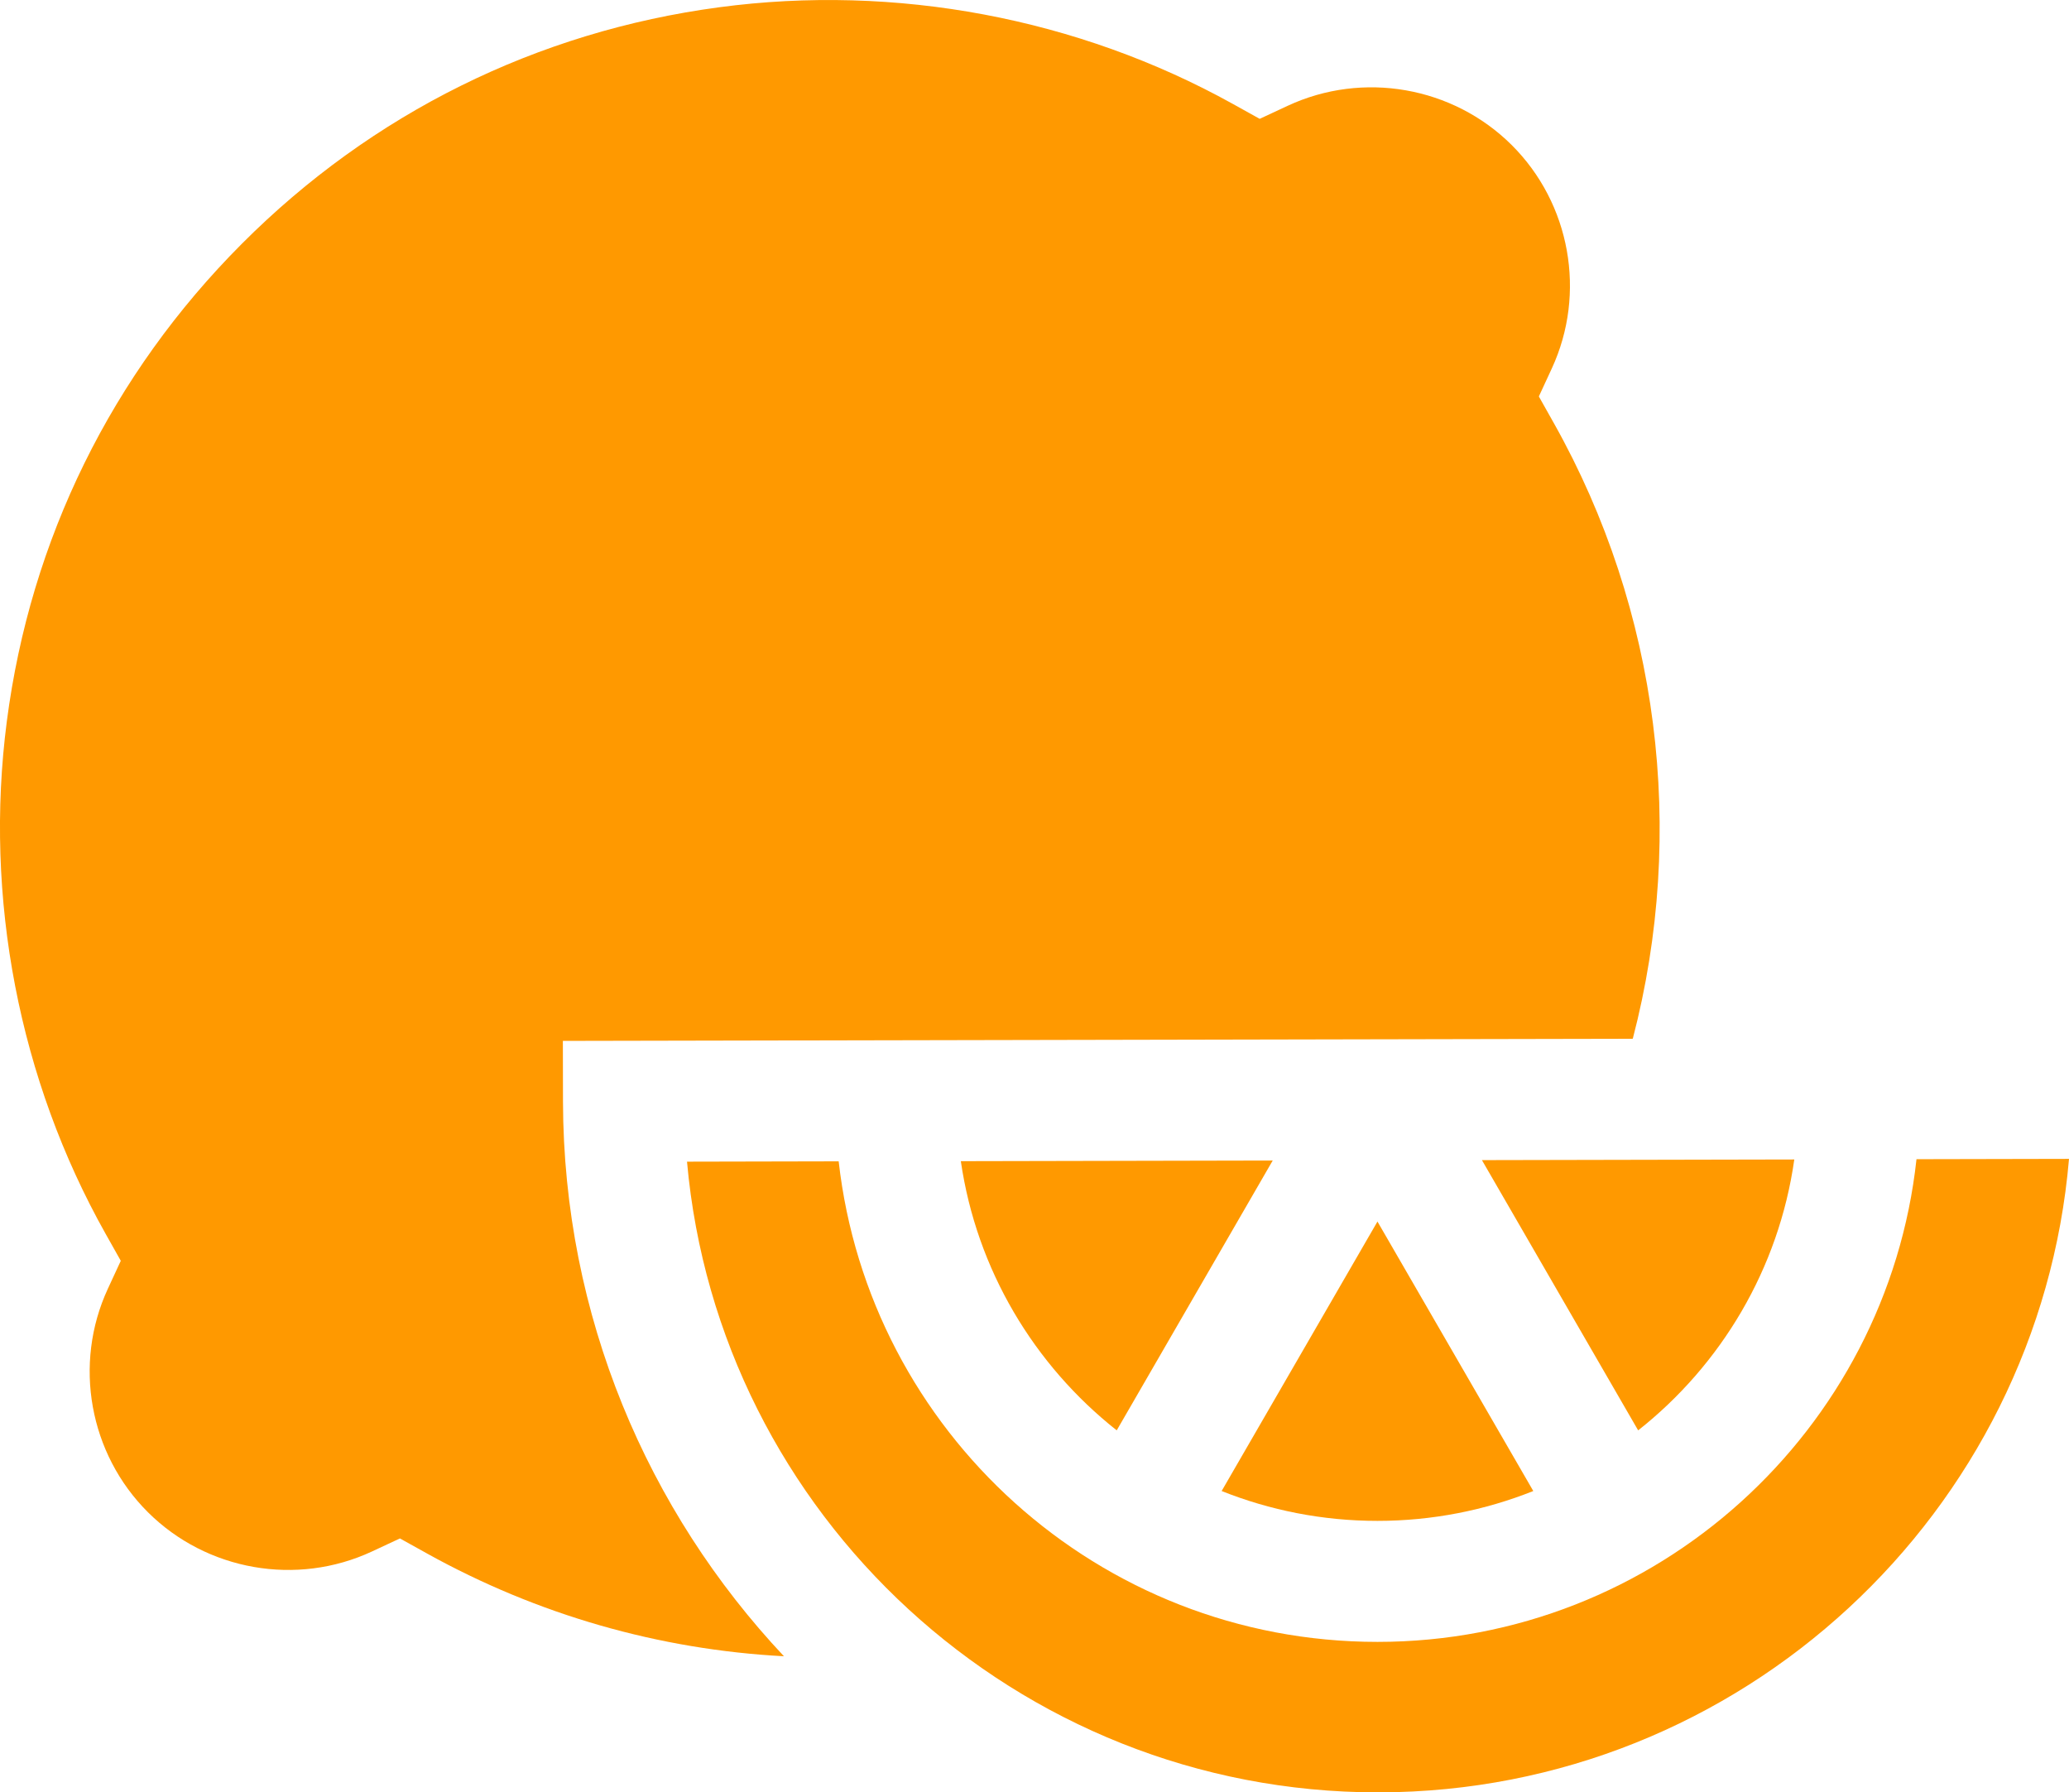
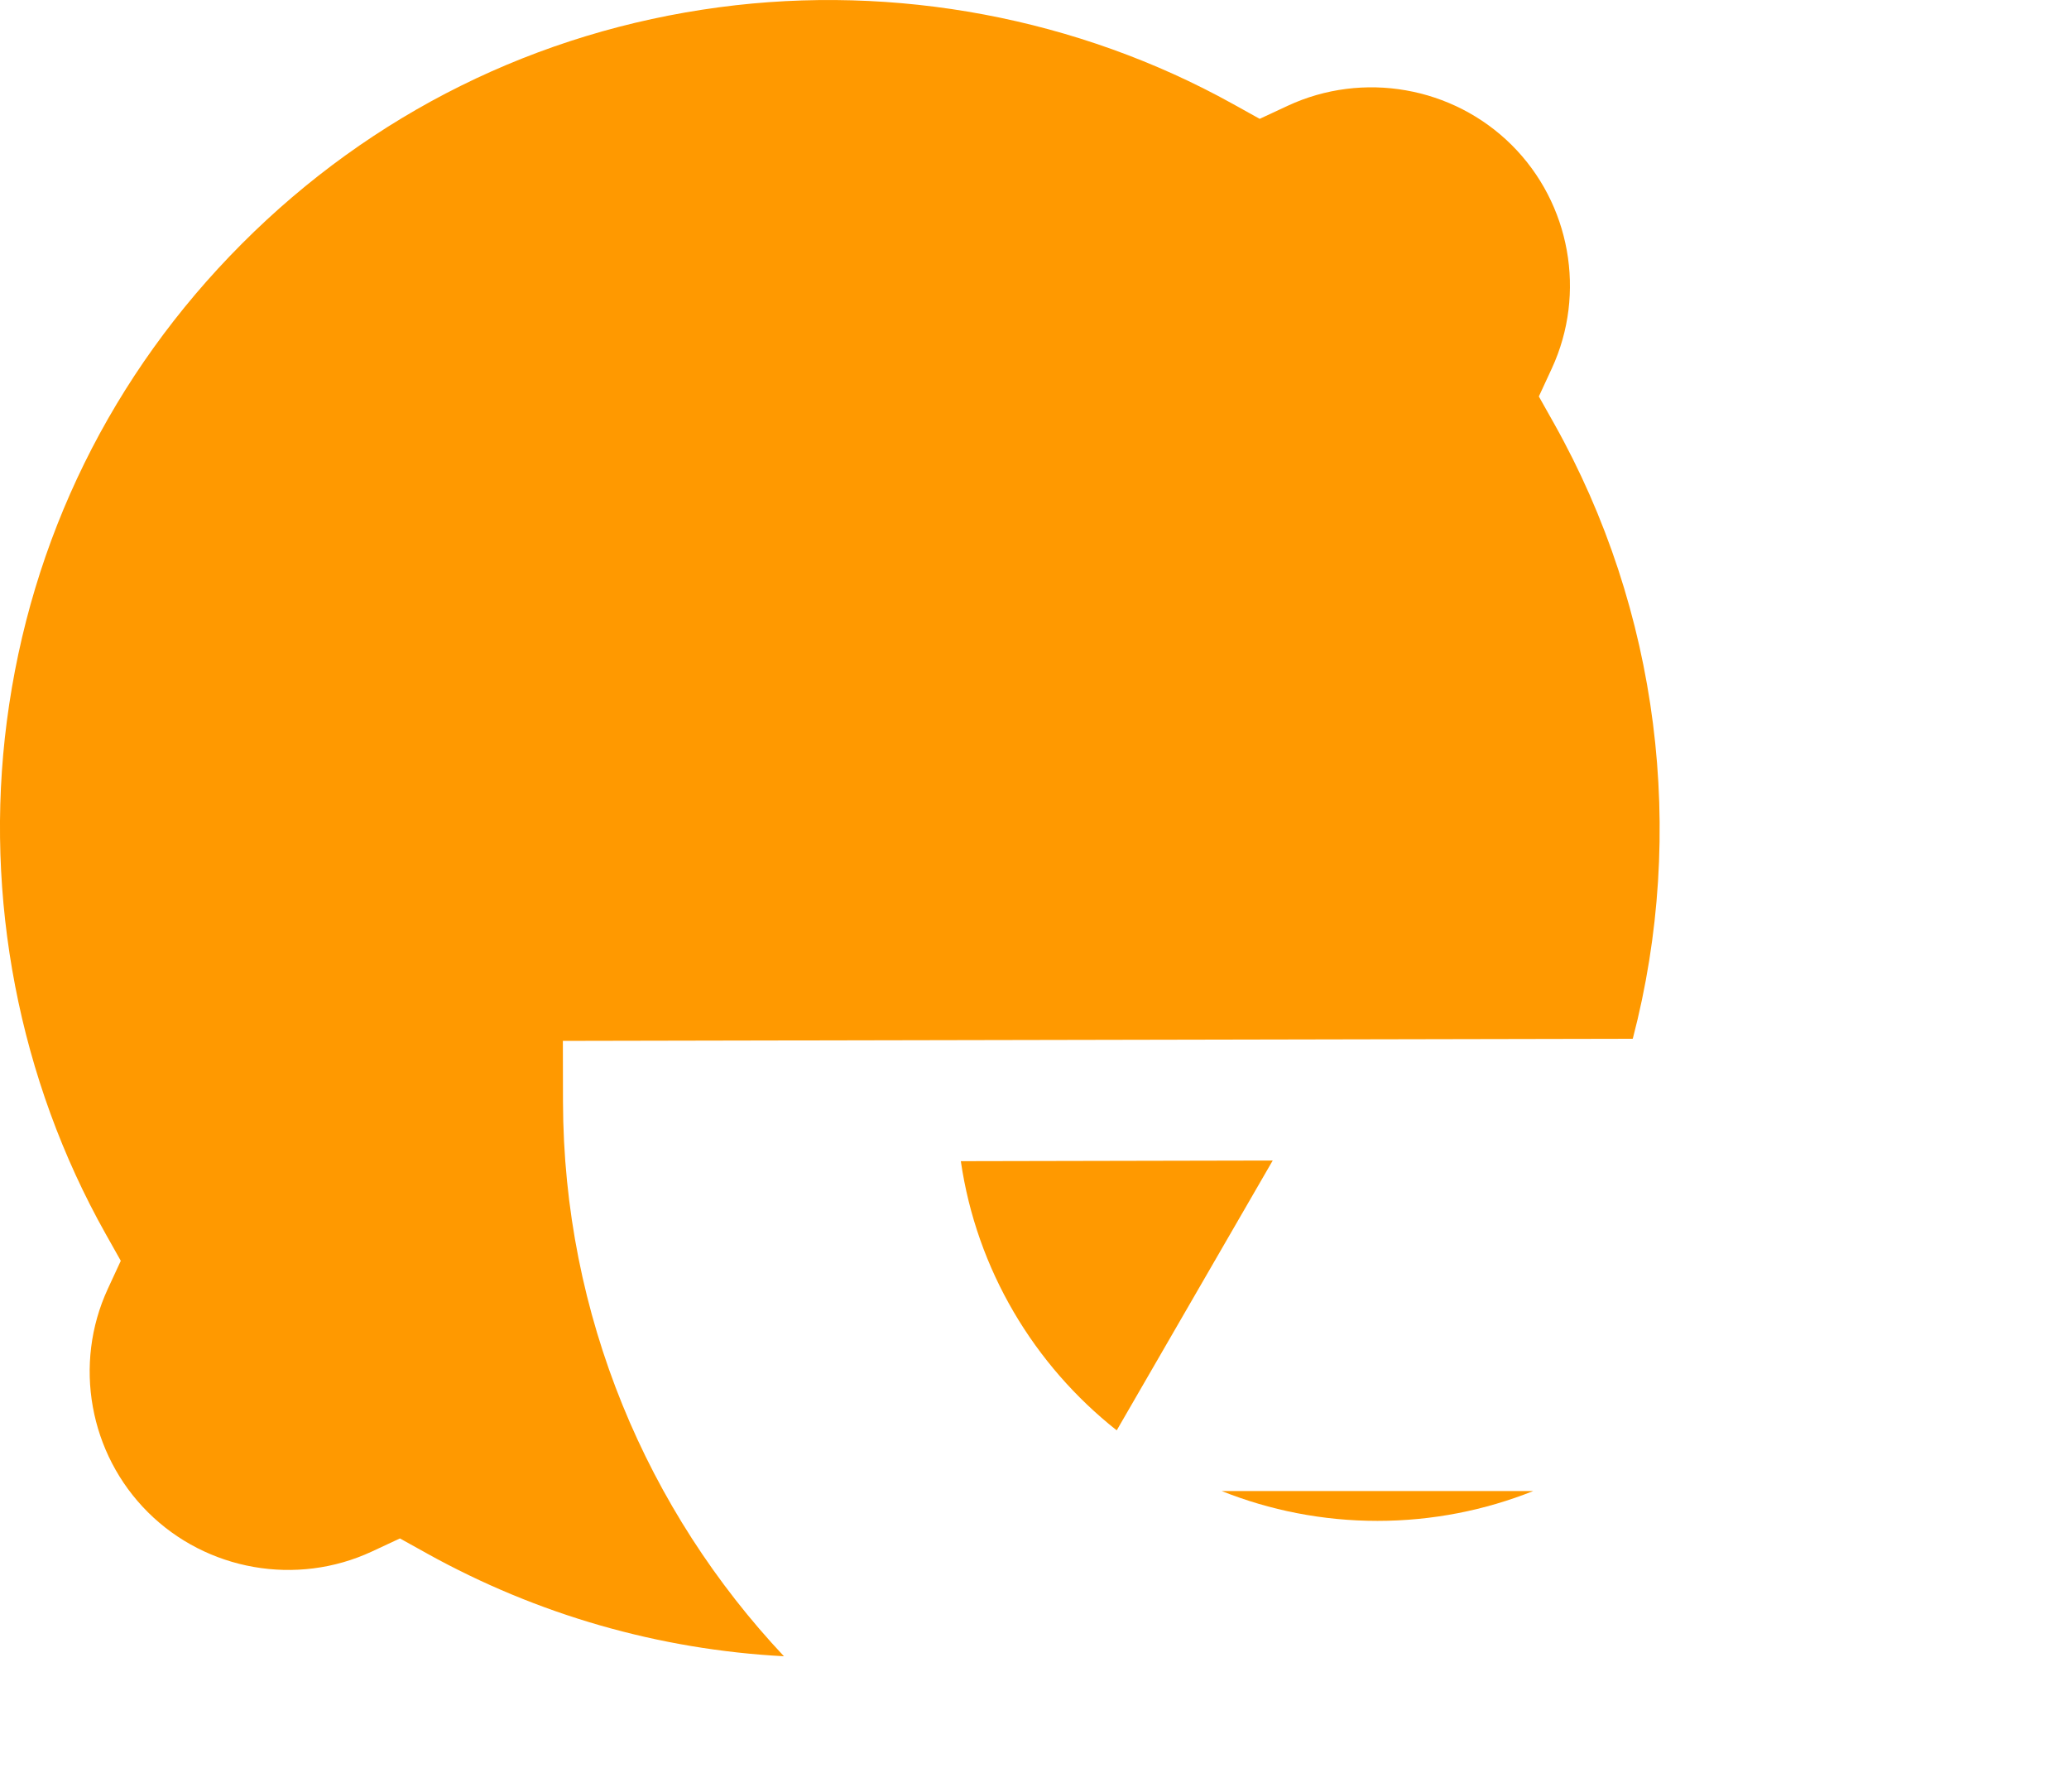
<svg xmlns="http://www.w3.org/2000/svg" width="142" height="123" viewBox="0 0 142 123" fill="none">
  <g clip-path="url(#clip0_14_80)">
    <path d="M29.301 106.602C36.9 110.819 45.232 113.2 53.804 113.657C44.433 103.691 38.67 90.3 38.639 75.582L38.631 71.429L112.061 71.282C115.769 57.088 113.849 41.861 106.655 29.056L105.615 27.206L106.505 25.282C108.89 20.123 107.781 13.962 103.749 9.95C99.713 5.937 93.54 4.857 88.381 7.258L86.456 8.155L84.601 7.125C73.987 1.235 61.468 -1.119 49.356 0.499C36.85 2.168 25.524 7.781 16.596 16.731C7.668 25.681 2.091 37.012 0.468 49.503C-1.104 61.604 1.303 74.093 7.25 84.671L8.29 86.52L7.399 88.445C5.014 93.604 6.124 99.765 10.156 103.777C14.191 107.79 20.365 108.87 25.524 106.469L27.448 105.572L29.304 106.602H29.301Z" fill="#FF9900" />
-     <path d="M105.233 102.318L94.538 83.826L83.844 102.318C87.153 103.638 90.761 104.367 94.538 104.367C98.313 104.367 101.921 103.638 105.233 102.318Z" fill="#FF9900" />
-     <path d="M131.533 79.547C129.514 98.147 113.694 112.671 94.538 112.671C75.382 112.671 59.648 98.222 57.56 79.694L47.151 79.716C49.312 103.949 69.763 122.997 94.566 122.997H94.663C119.51 122.947 139.934 103.799 142 79.525L131.533 79.547Z" fill="#FF9900" />
-     <path d="M123.146 79.567L101.708 79.611L112.43 98.156C118.123 93.662 122.084 87.074 123.146 79.57V79.567Z" fill="#FF9900" />
+     <path d="M105.233 102.318L83.844 102.318C87.153 103.638 90.761 104.367 94.538 104.367C98.313 104.367 101.921 103.638 105.233 102.318Z" fill="#FF9900" />
    <path d="M76.644 98.153L87.349 79.639L65.944 79.683C67.028 87.14 70.981 93.684 76.644 98.156V98.153Z" fill="#FF9900" />
  </g>
  <defs>
    <clipPath id="clip0_14_80">
      <rect width="142" height="123" fill="white" />
    </clipPath>
  </defs>
</svg>